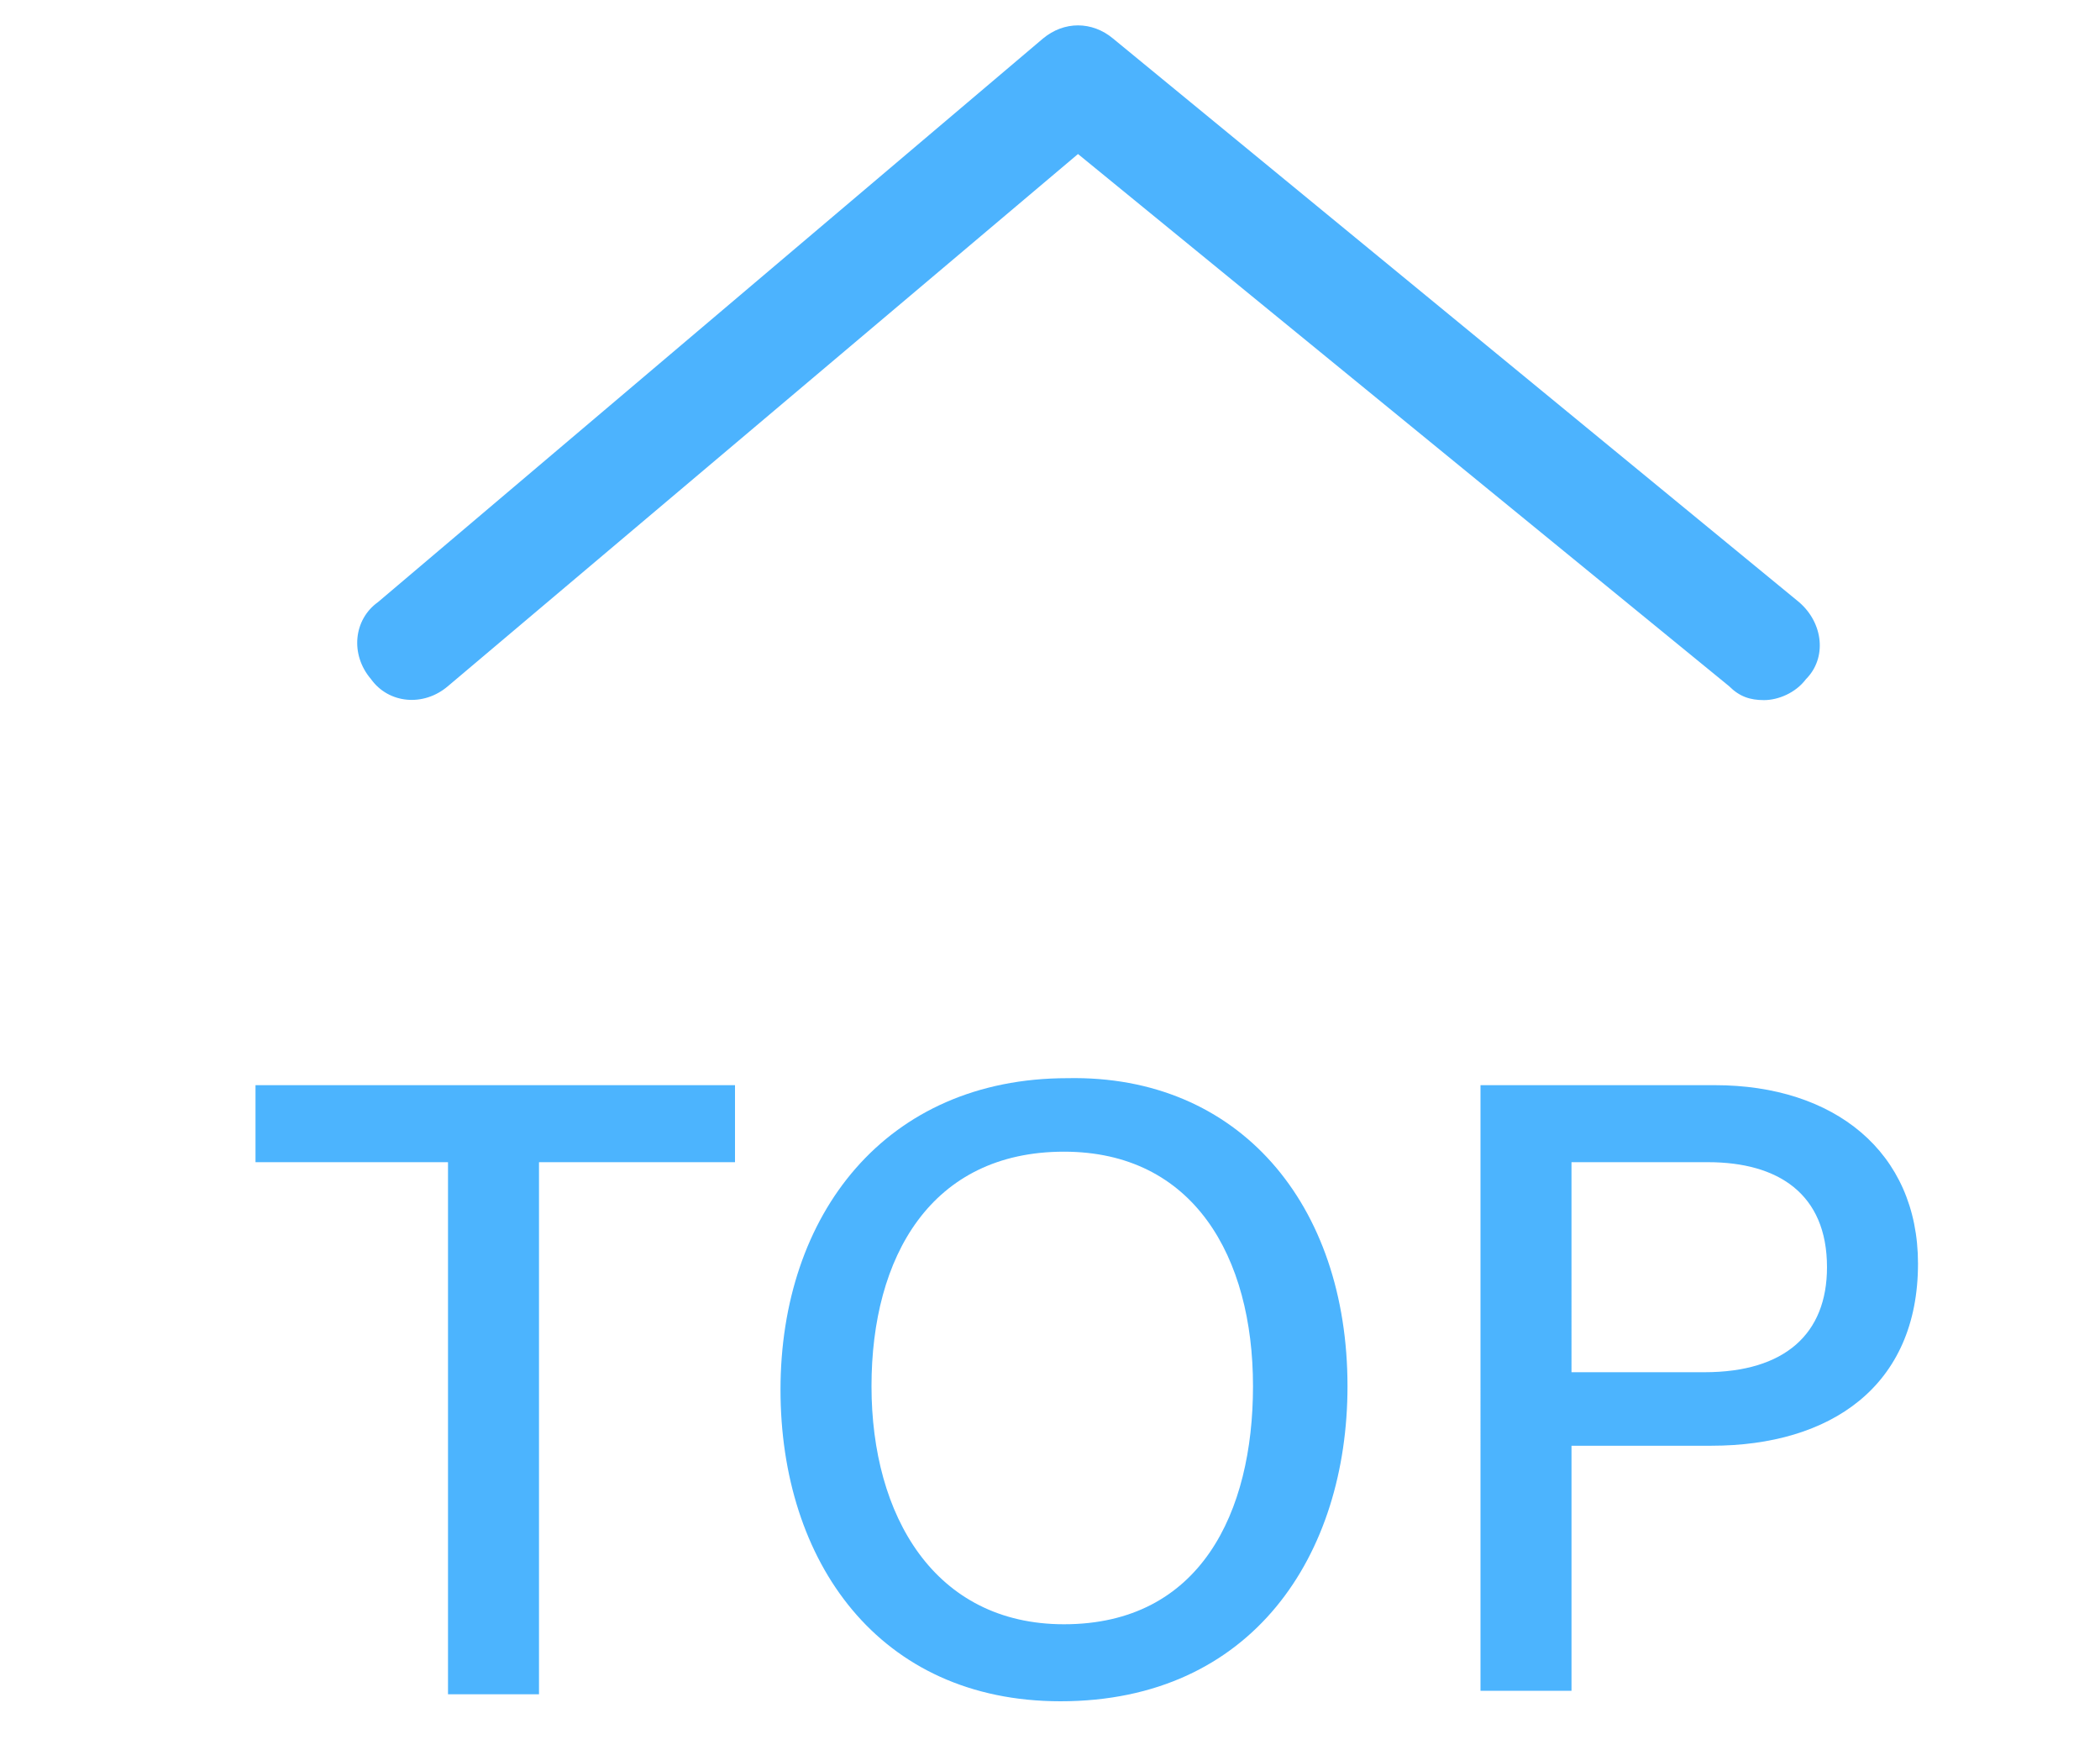
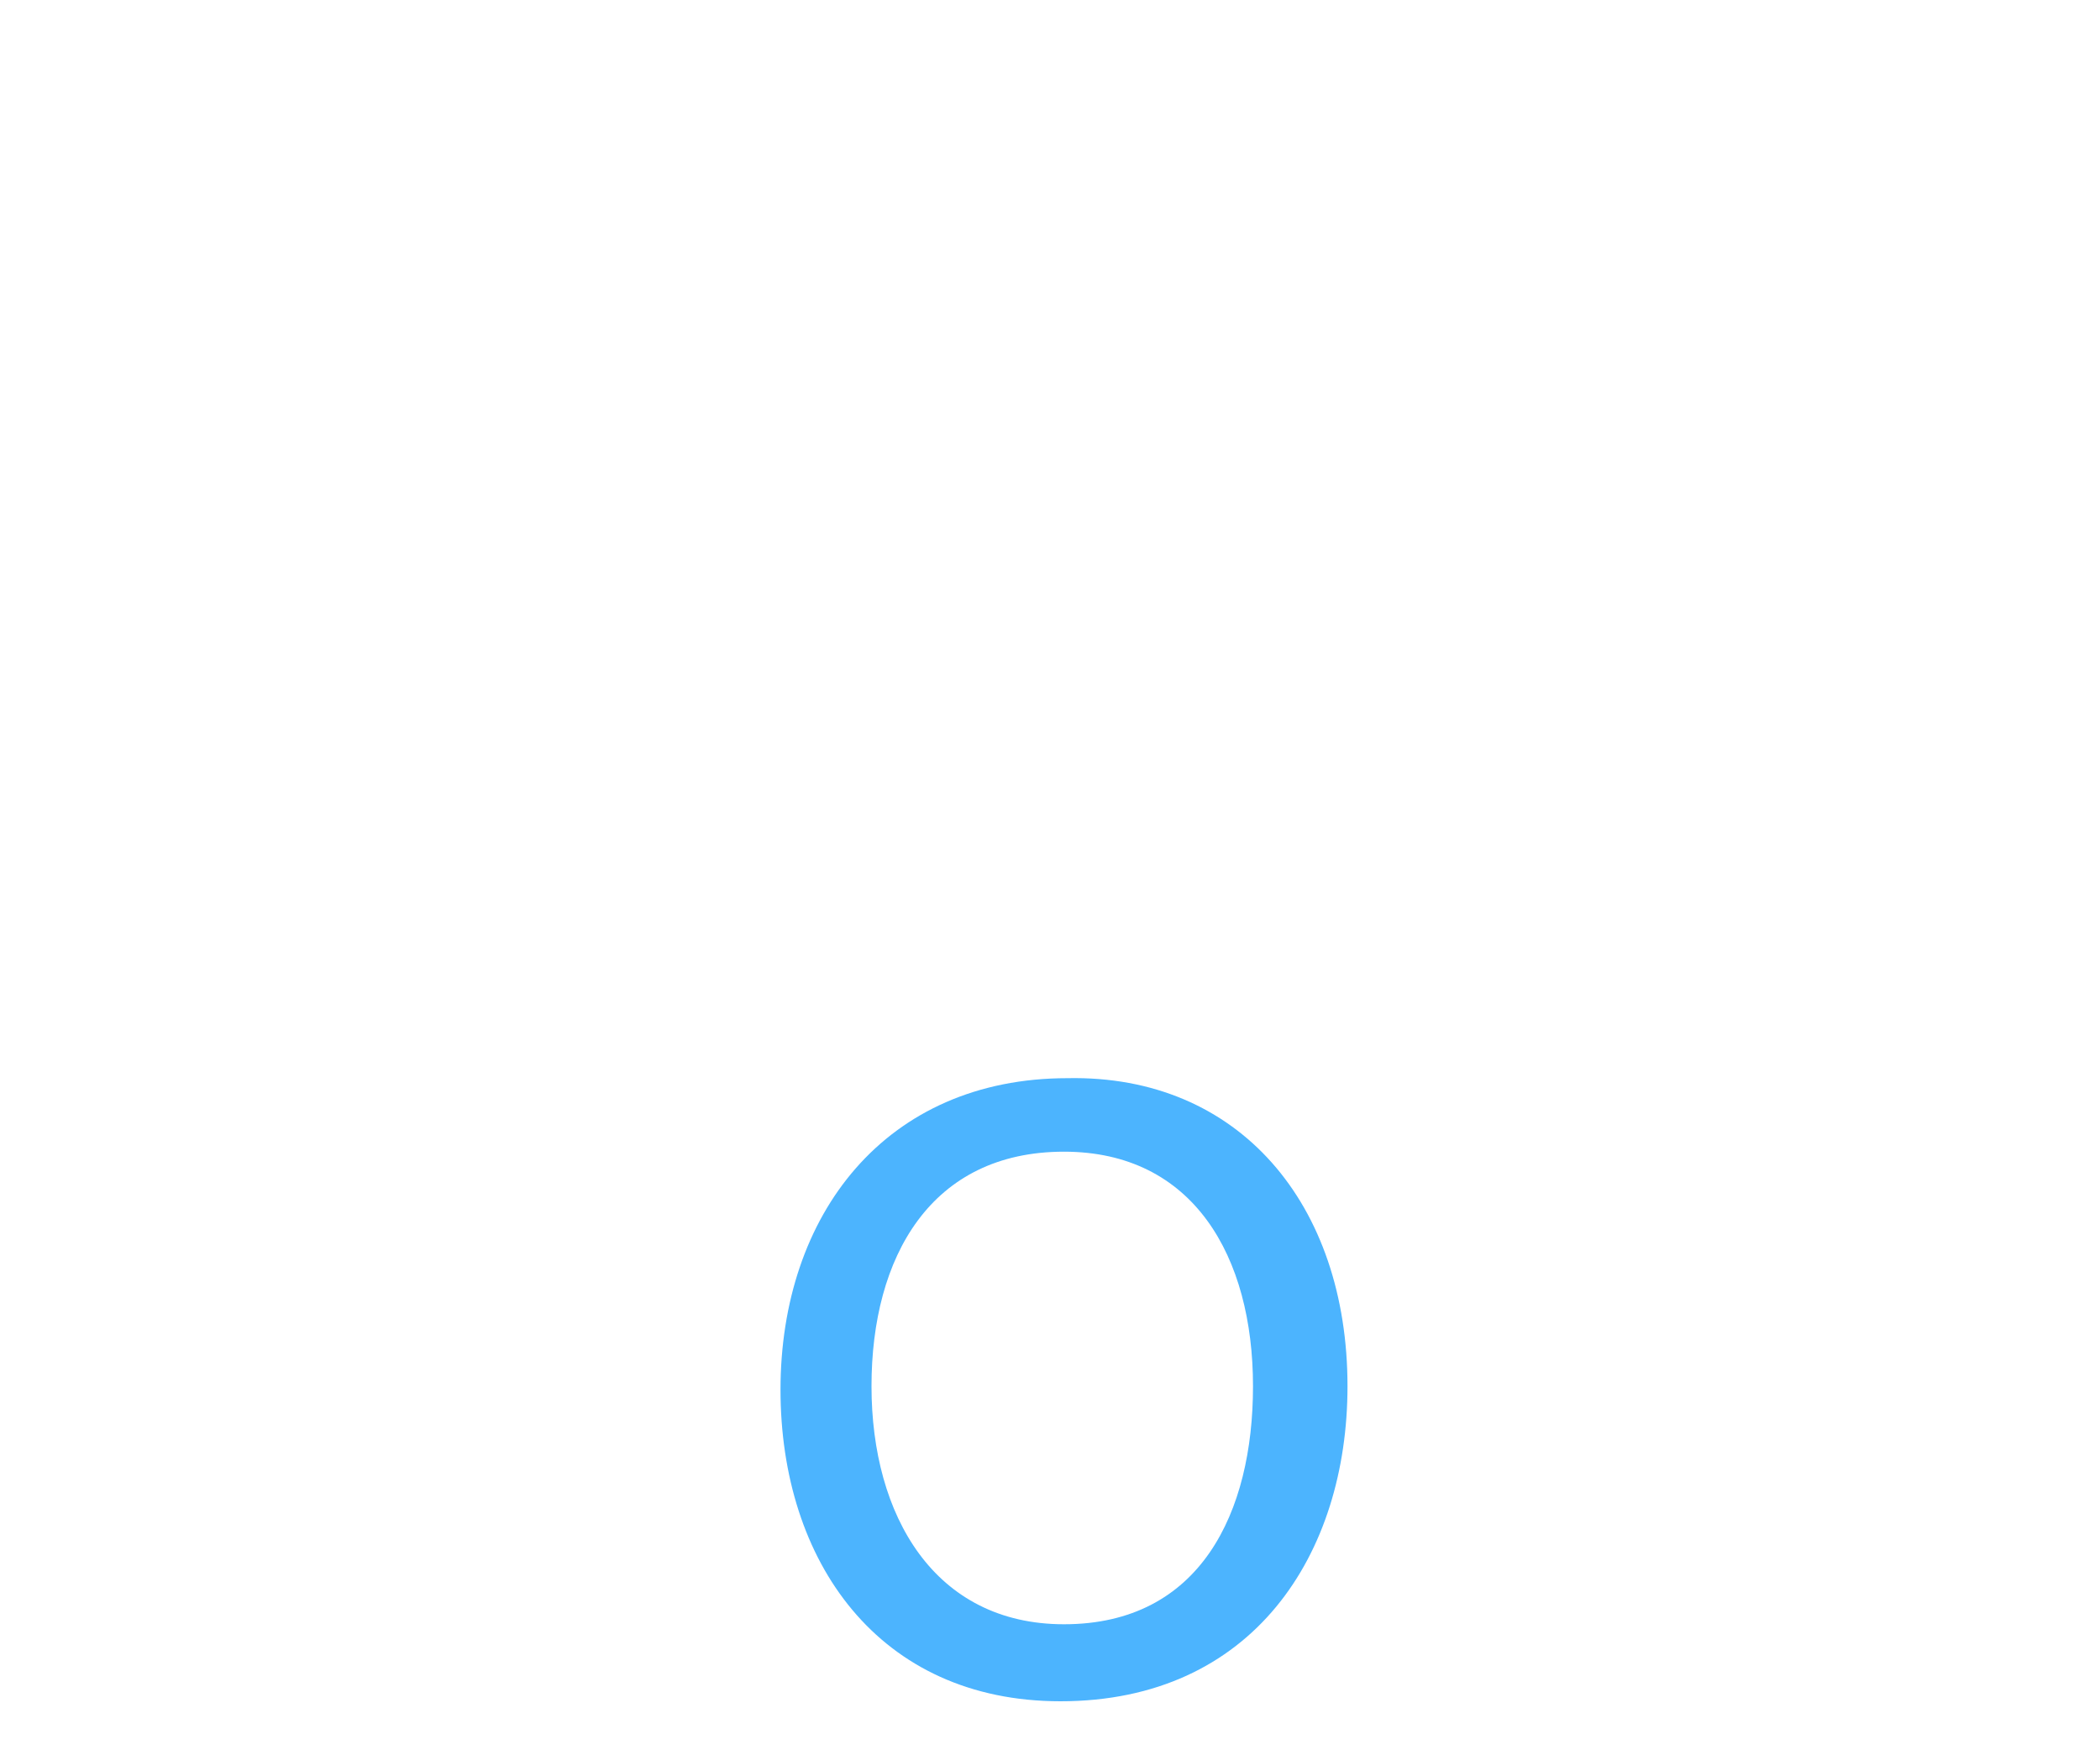
<svg xmlns="http://www.w3.org/2000/svg" version="1.1" id="レイヤー_1" x="0px" y="0px" viewBox="0 0 60 50" style="enable-background:new 0 0 60 50;" xml:space="preserve">
  <style type="text/css">
	.st0{fill:#4CB3FE;}
	.st1{fill:#4CB4FE;}
</style>
-   <path class="st0" d="M50.4,20c-0.4,0-0.7-0.1-1-0.4L30.8,4.4L12.8,19.6c-0.7,0.6-1.7,0.5-2.2-0.2c-0.6-0.7-0.5-1.7,0.2-2.2L29.8,1.1  c0.6-0.5,1.4-0.5,2,0l19.6,16.1c0.7,0.6,0.8,1.6,0.2,2.2C51.3,19.8,50.8,20,50.4,20z" />
  <g>
-     <path class="st1" d="M12.8,33.2H7.3V31H21v2.2h-5.6v15.2h-2.6V33.2z" />
    <path class="st1" d="M38.5,39.6c0,4.8-2.7,9-8.2,9c-5.2,0-8-4-8-8.9c0-5,3-8.9,8.2-8.9C35.4,30.7,38.5,34.4,38.5,39.6z M24.9,39.6   c0,3.7,1.8,6.8,5.5,6.8c3.9,0,5.4-3.2,5.4-6.8c0-3.7-1.7-6.7-5.4-6.7C26.6,32.9,24.9,35.9,24.9,39.6z" />
-     <path class="st1" d="M42.3,31H49c3.4,0,5.8,1.9,5.8,5.1c0,3.5-2.5,5.2-5.9,5.2h-4v7h-2.6V31z M44.9,39.2h3.8c2.3,0,3.5-1.1,3.5-3   c0-2.1-1.4-3-3.4-3h-3.9V39.2z" />
  </g>
</svg>